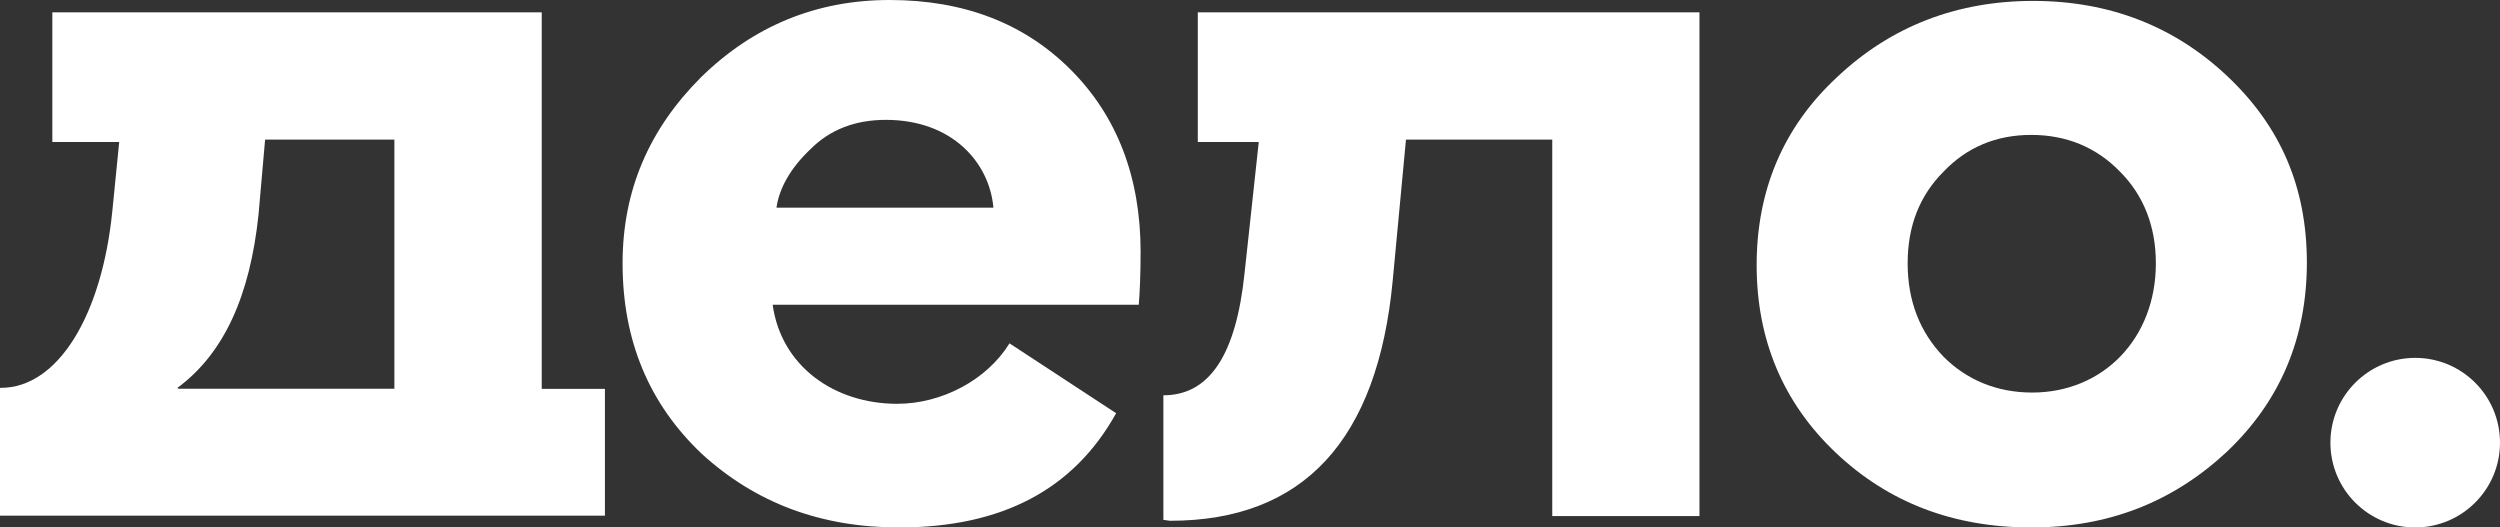
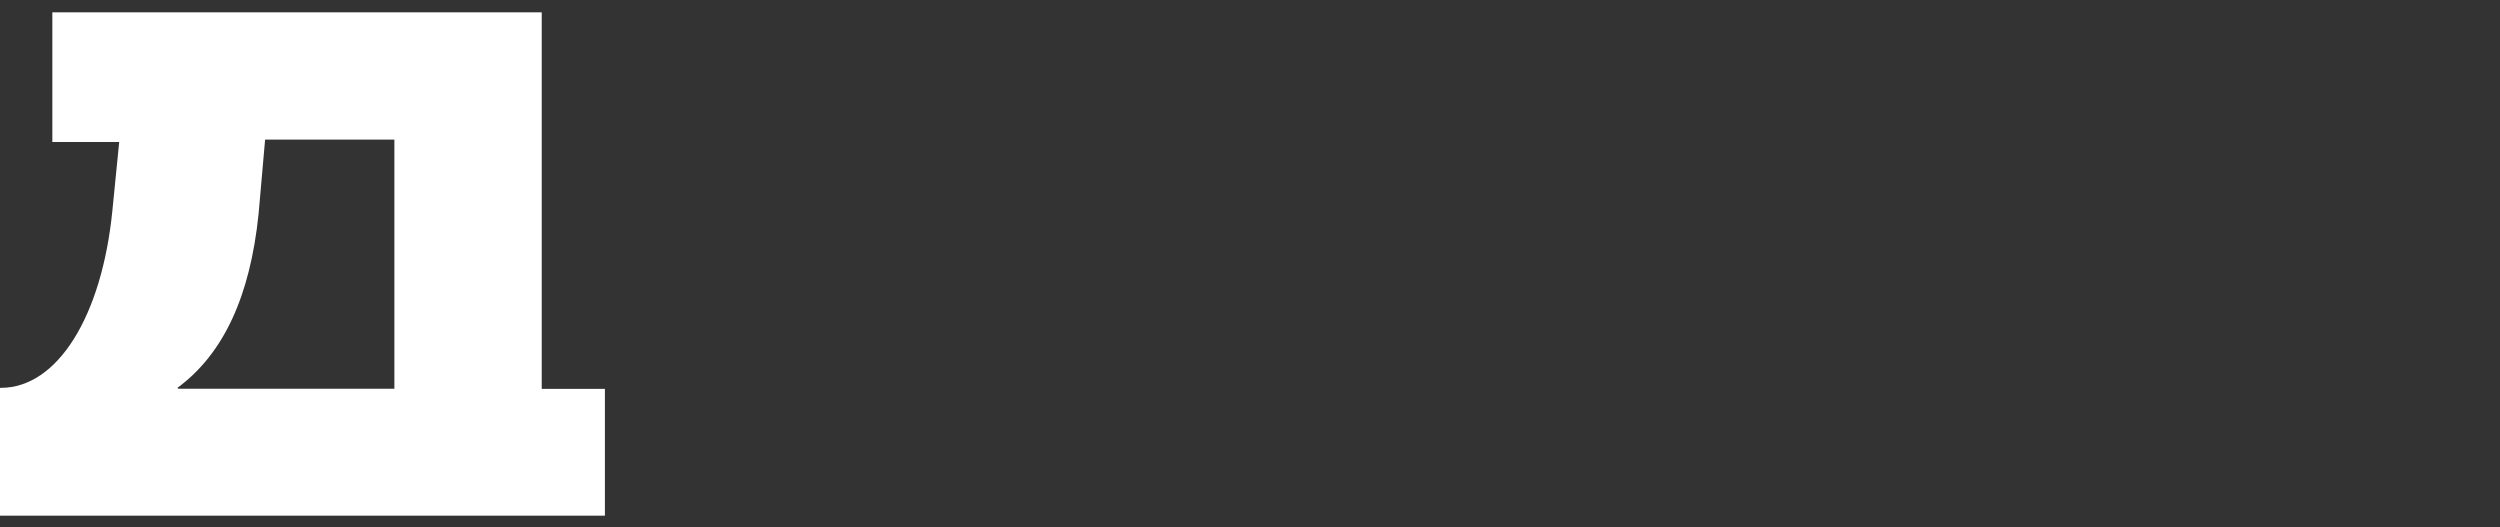
<svg xmlns="http://www.w3.org/2000/svg" version="1.1" id="Слой_1" x="0px" y="0px" viewBox="0 0 1910.6 403.1" style="enable-background:new 0 0 1910.6 403.1;" xml:space="preserve">
  <rect x="0" y="0" width="1910.6" height="403.1" fill="#333333" stroke="none" />
  <style type="text/css"> .st0{fill:#FFFFFF;} </style>
  <g>
-     <path class="st0" d="M679.9,0c-55.5,0-103.8,19.5-144.2,59.1c-39.7,39.7-59.9,86.5-59.9,142.1c0,59.1,20.2,107.4,60.6,145.7 c41.1,37.5,90.9,56.2,150.7,56.2c78.6,0,133.4-28.9,165.9-87.3l-81.5-53.4c-17.3,28.1-51.9,46.2-85.8,46.2 c-48.3,0-88.7-28.9-95.2-75.7h279.8c0.7-8.7,1.4-22.4,1.4-40.4c0-57-18-103.8-53.4-139.2C783.1,18,736.9,0,679.9,0 M593.4,158.7 c2.2-15.1,10.8-30.3,26-44.7C634.5,98.8,654,91.6,677,91.6c51.2,0,79.3,33.2,82.2,67.1H593.4z" />
-     <path class="st0" d="M915.4,9.4v99.1H962l-10.9,100.6c-6.5,62-26.7,93-62,93v95.2l5.1,0.7c101.7,0,158.7-61.3,170.2-183.9 l10.1-107.4h111.8v287.7h112.5V9.4H915.4L915.4,9.4z" />
-     <path class="st0" d="M1702.4,58.4c-40.4-38.2-90.1-57.7-148.6-57.7c-58.4,0-108.9,19.5-150,58.4c-41.1,38.2-61.3,86.5-61.3,143.5 c0,57,20.2,105.3,60.6,143.5c40.4,38.2,90.1,57,149.3,57c59.1,0,108.2-19.5,149.3-57.7c41.1-38.9,61.3-87.3,61.3-145 C1762.9,142.8,1742.8,96.6,1702.4,58.4 M1553.1,300c-26.7,0-49.8-9.4-67.8-27.4c-18-18.8-27.4-42.5-27.4-71.4 c0-28.9,9.4-51.9,27.4-70c18-18.8,40.4-28.1,67.1-28.1c26.7,0,49.7,9.4,67.8,28.1c18,18,27.4,41.8,27.4,70 C1647.6,258.9,1607.2,300,1553.1,300" />
    <path class="st0" d="M40,9.4v99.1h51.1l-5.2,52.3C77.9,241.6,44,296.4,0.7,296.4H0v97.7h462.3v-96.9h-48.3V9.4H40z M136.3,297.1 l-0.7-0.7c35.3-26,55.5-70,62-132.7l5-57h98.8v190.4H136.3z" />
-     <path class="st0" d="M1845.8,403.1c35.7,0,64.8-29,64.8-64.8c0-35.8-29-64.8-64.8-64.8c-35.7,0-64.8,29-64.8,64.8 C1781,374.1,1810,403.1,1845.8,403.1" />
  </g>
</svg>